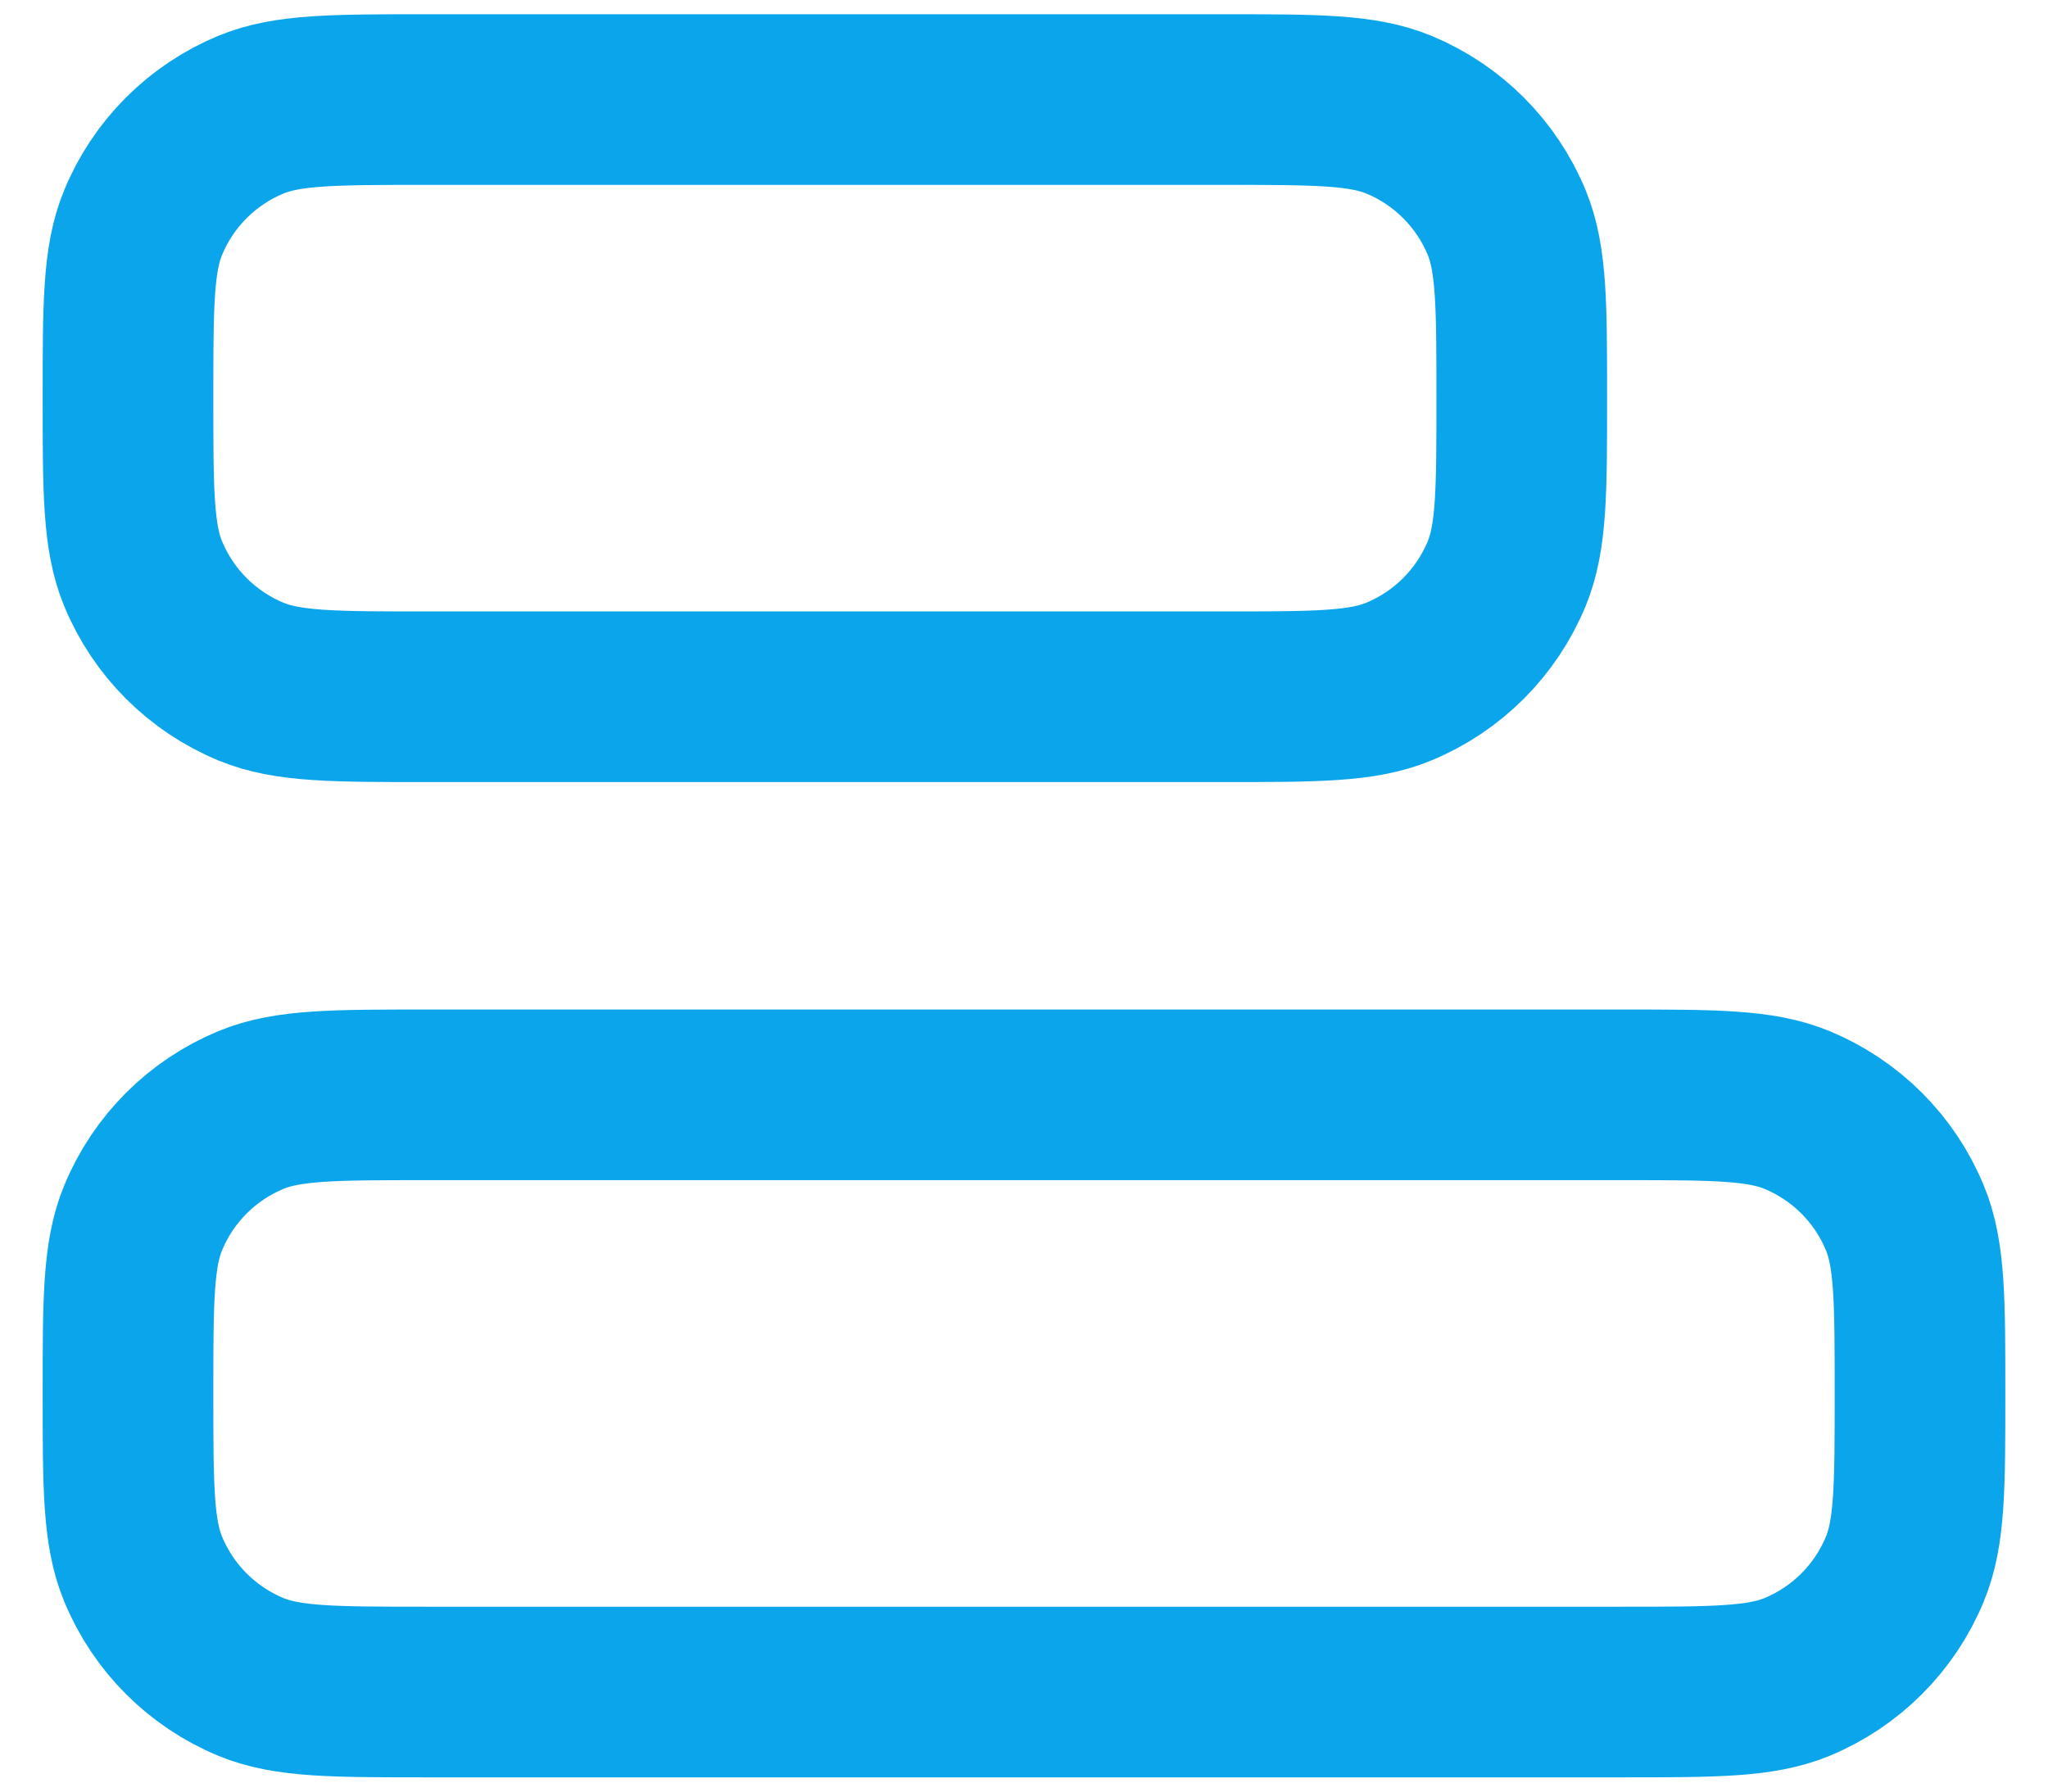
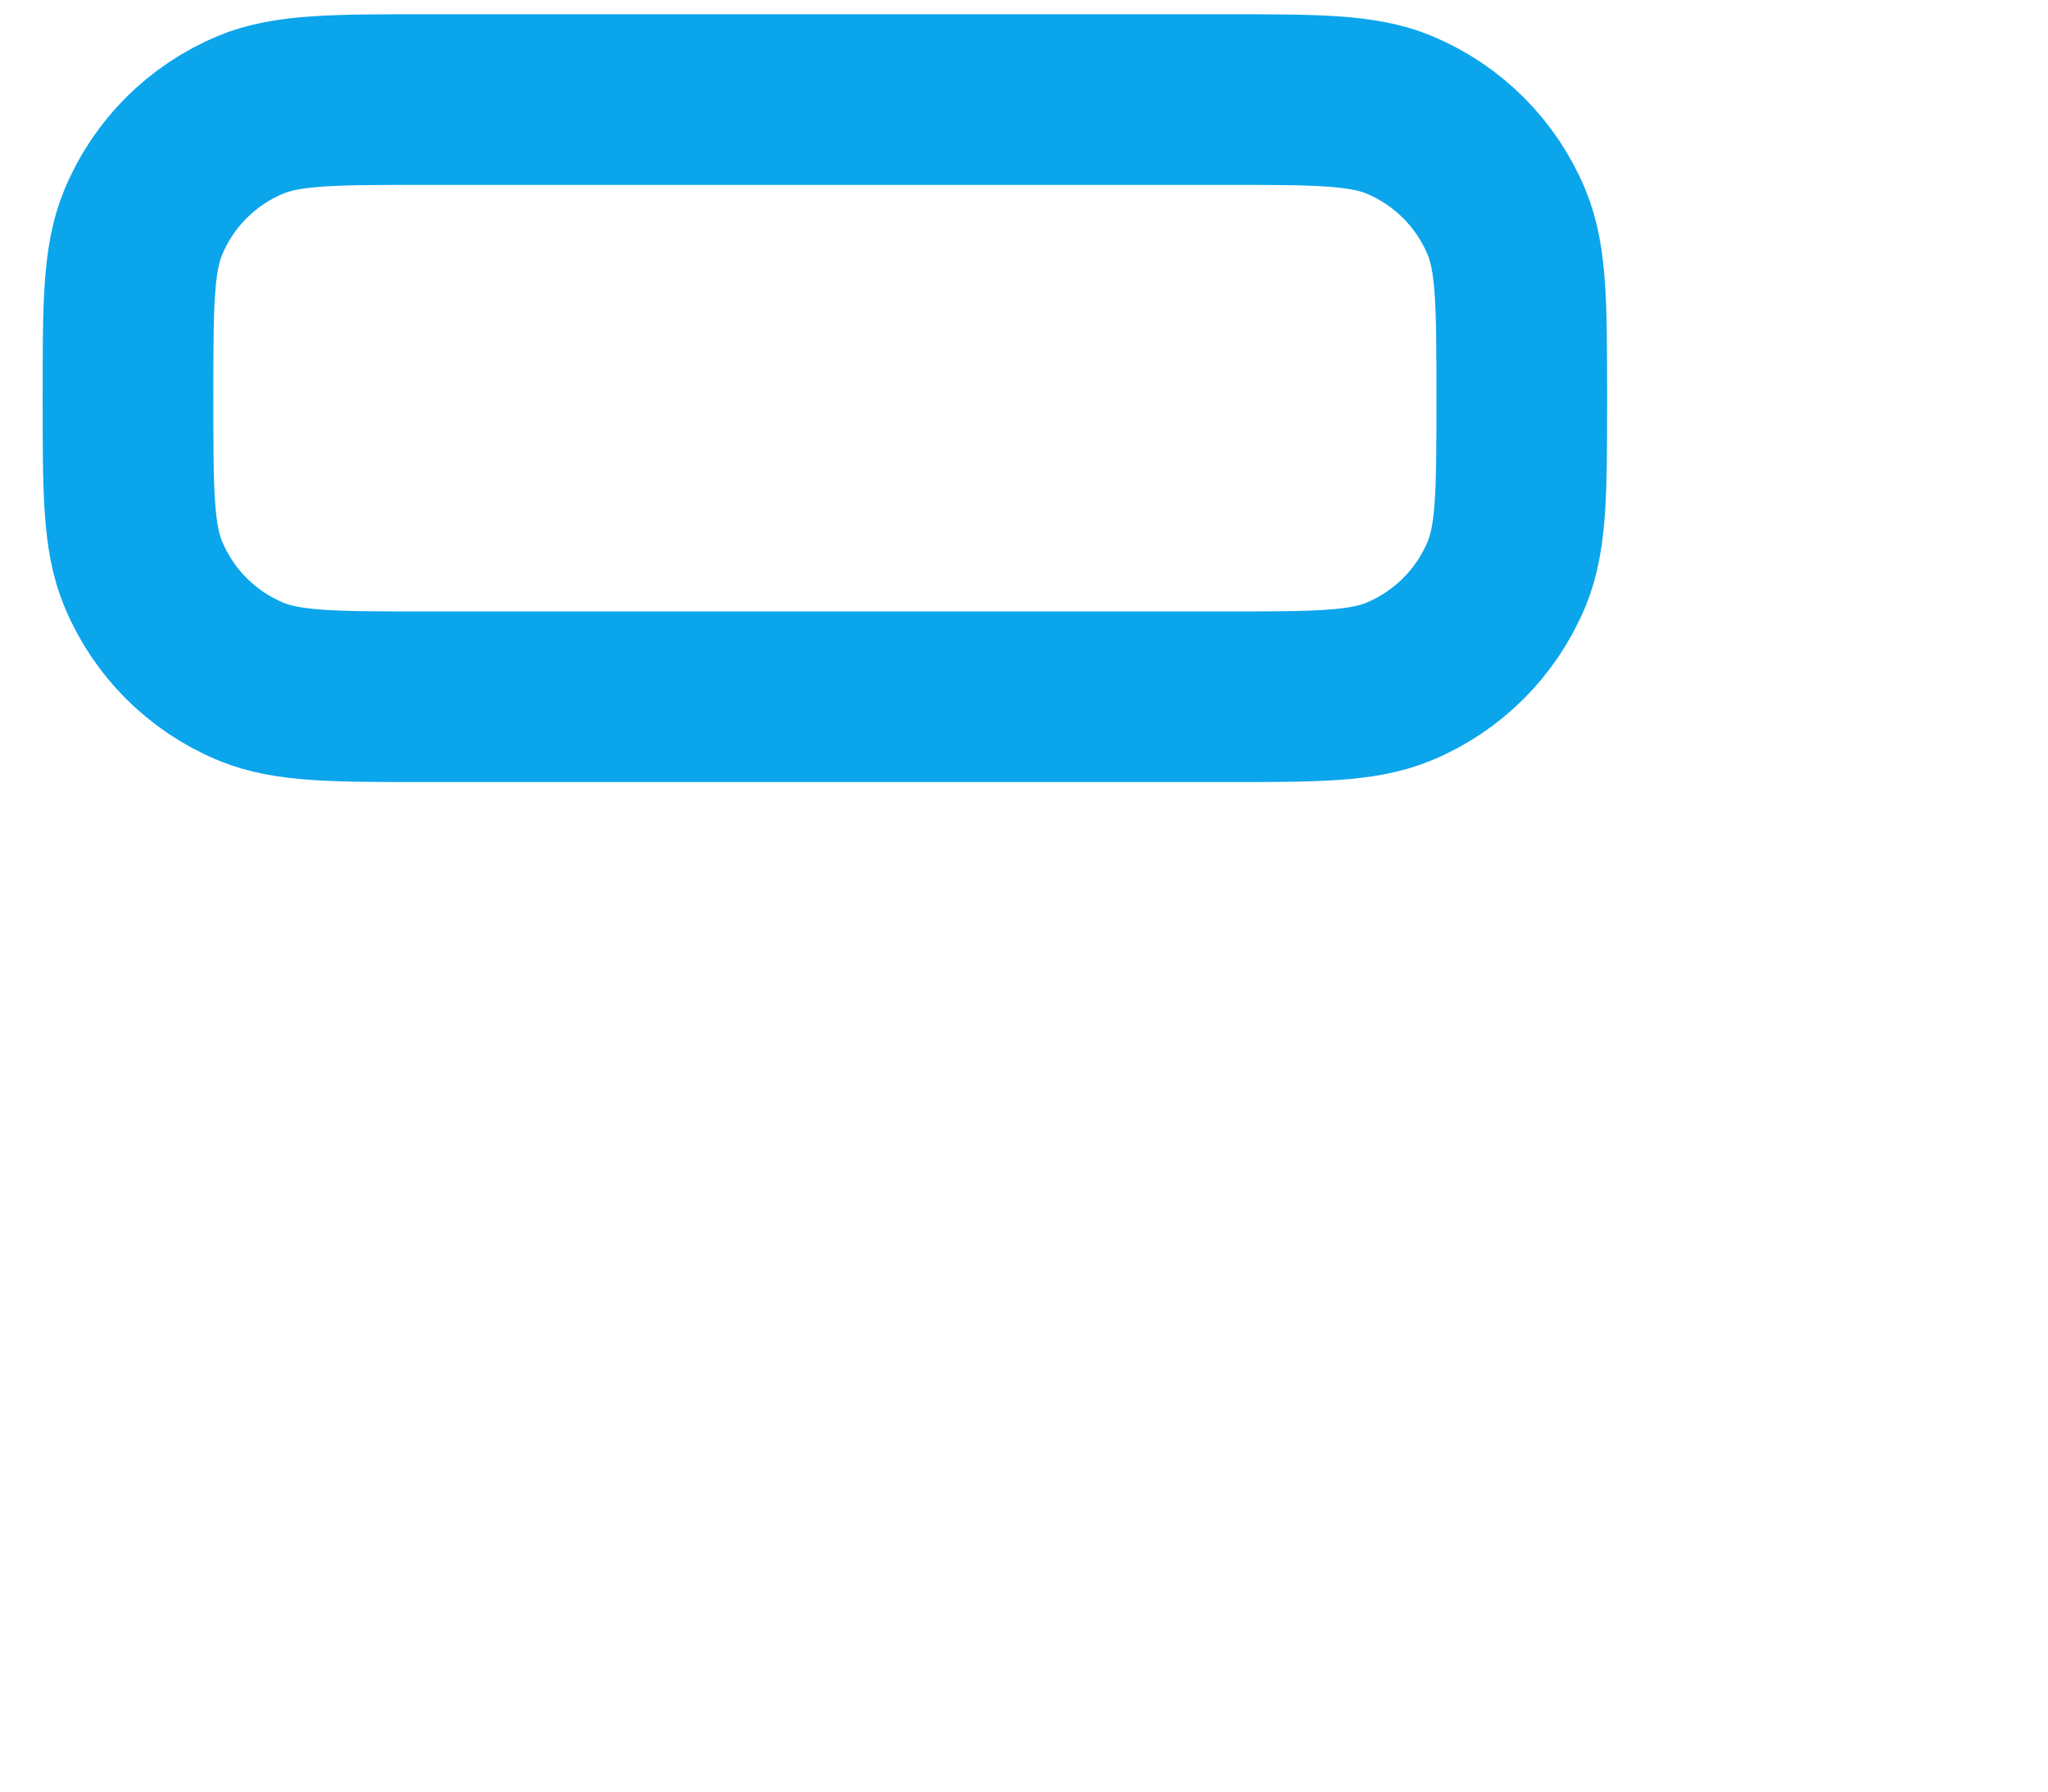
<svg xmlns="http://www.w3.org/2000/svg" width="24" height="21" viewBox="0 0 24 21" fill="none">
  <path d="M14.333 8.167C15.421 8.167 15.964 8.167 16.393 7.989C16.965 7.752 17.419 7.298 17.656 6.726C17.833 6.297 17.833 5.754 17.833 4.667C17.833 3.579 17.833 3.036 17.656 2.607C17.419 2.035 16.965 1.581 16.393 1.344C15.964 1.167 15.421 1.167 14.333 1.167L5 1.167C3.913 1.167 3.369 1.167 2.94 1.344C2.369 1.581 1.914 2.035 1.678 2.607C1.5 3.036 1.5 3.579 1.5 4.667C1.5 5.754 1.5 6.297 1.678 6.726C1.914 7.298 2.369 7.752 2.94 7.989C3.369 8.167 3.913 8.167 5 8.167L14.333 8.167Z" stroke="#0BA5EC" stroke-width="2" stroke-linecap="round" stroke-linejoin="round" />
-   <path d="M19 19.833C20.087 19.833 20.631 19.833 21.06 19.656C21.631 19.419 22.086 18.965 22.322 18.393C22.5 17.964 22.5 17.421 22.5 16.333C22.5 15.246 22.5 14.703 22.322 14.274C22.086 13.702 21.631 13.248 21.06 13.011C20.631 12.833 20.087 12.833 19 12.833H5C3.913 12.833 3.369 12.833 2.94 13.011C2.369 13.248 1.914 13.702 1.678 14.274C1.5 14.703 1.5 15.246 1.5 16.333C1.5 17.421 1.5 17.964 1.678 18.393C1.914 18.965 2.369 19.419 2.94 19.656C3.369 19.833 3.913 19.833 5 19.833L19 19.833Z" stroke="#0BA5EC" stroke-width="2" stroke-linecap="round" stroke-linejoin="round" />
</svg>